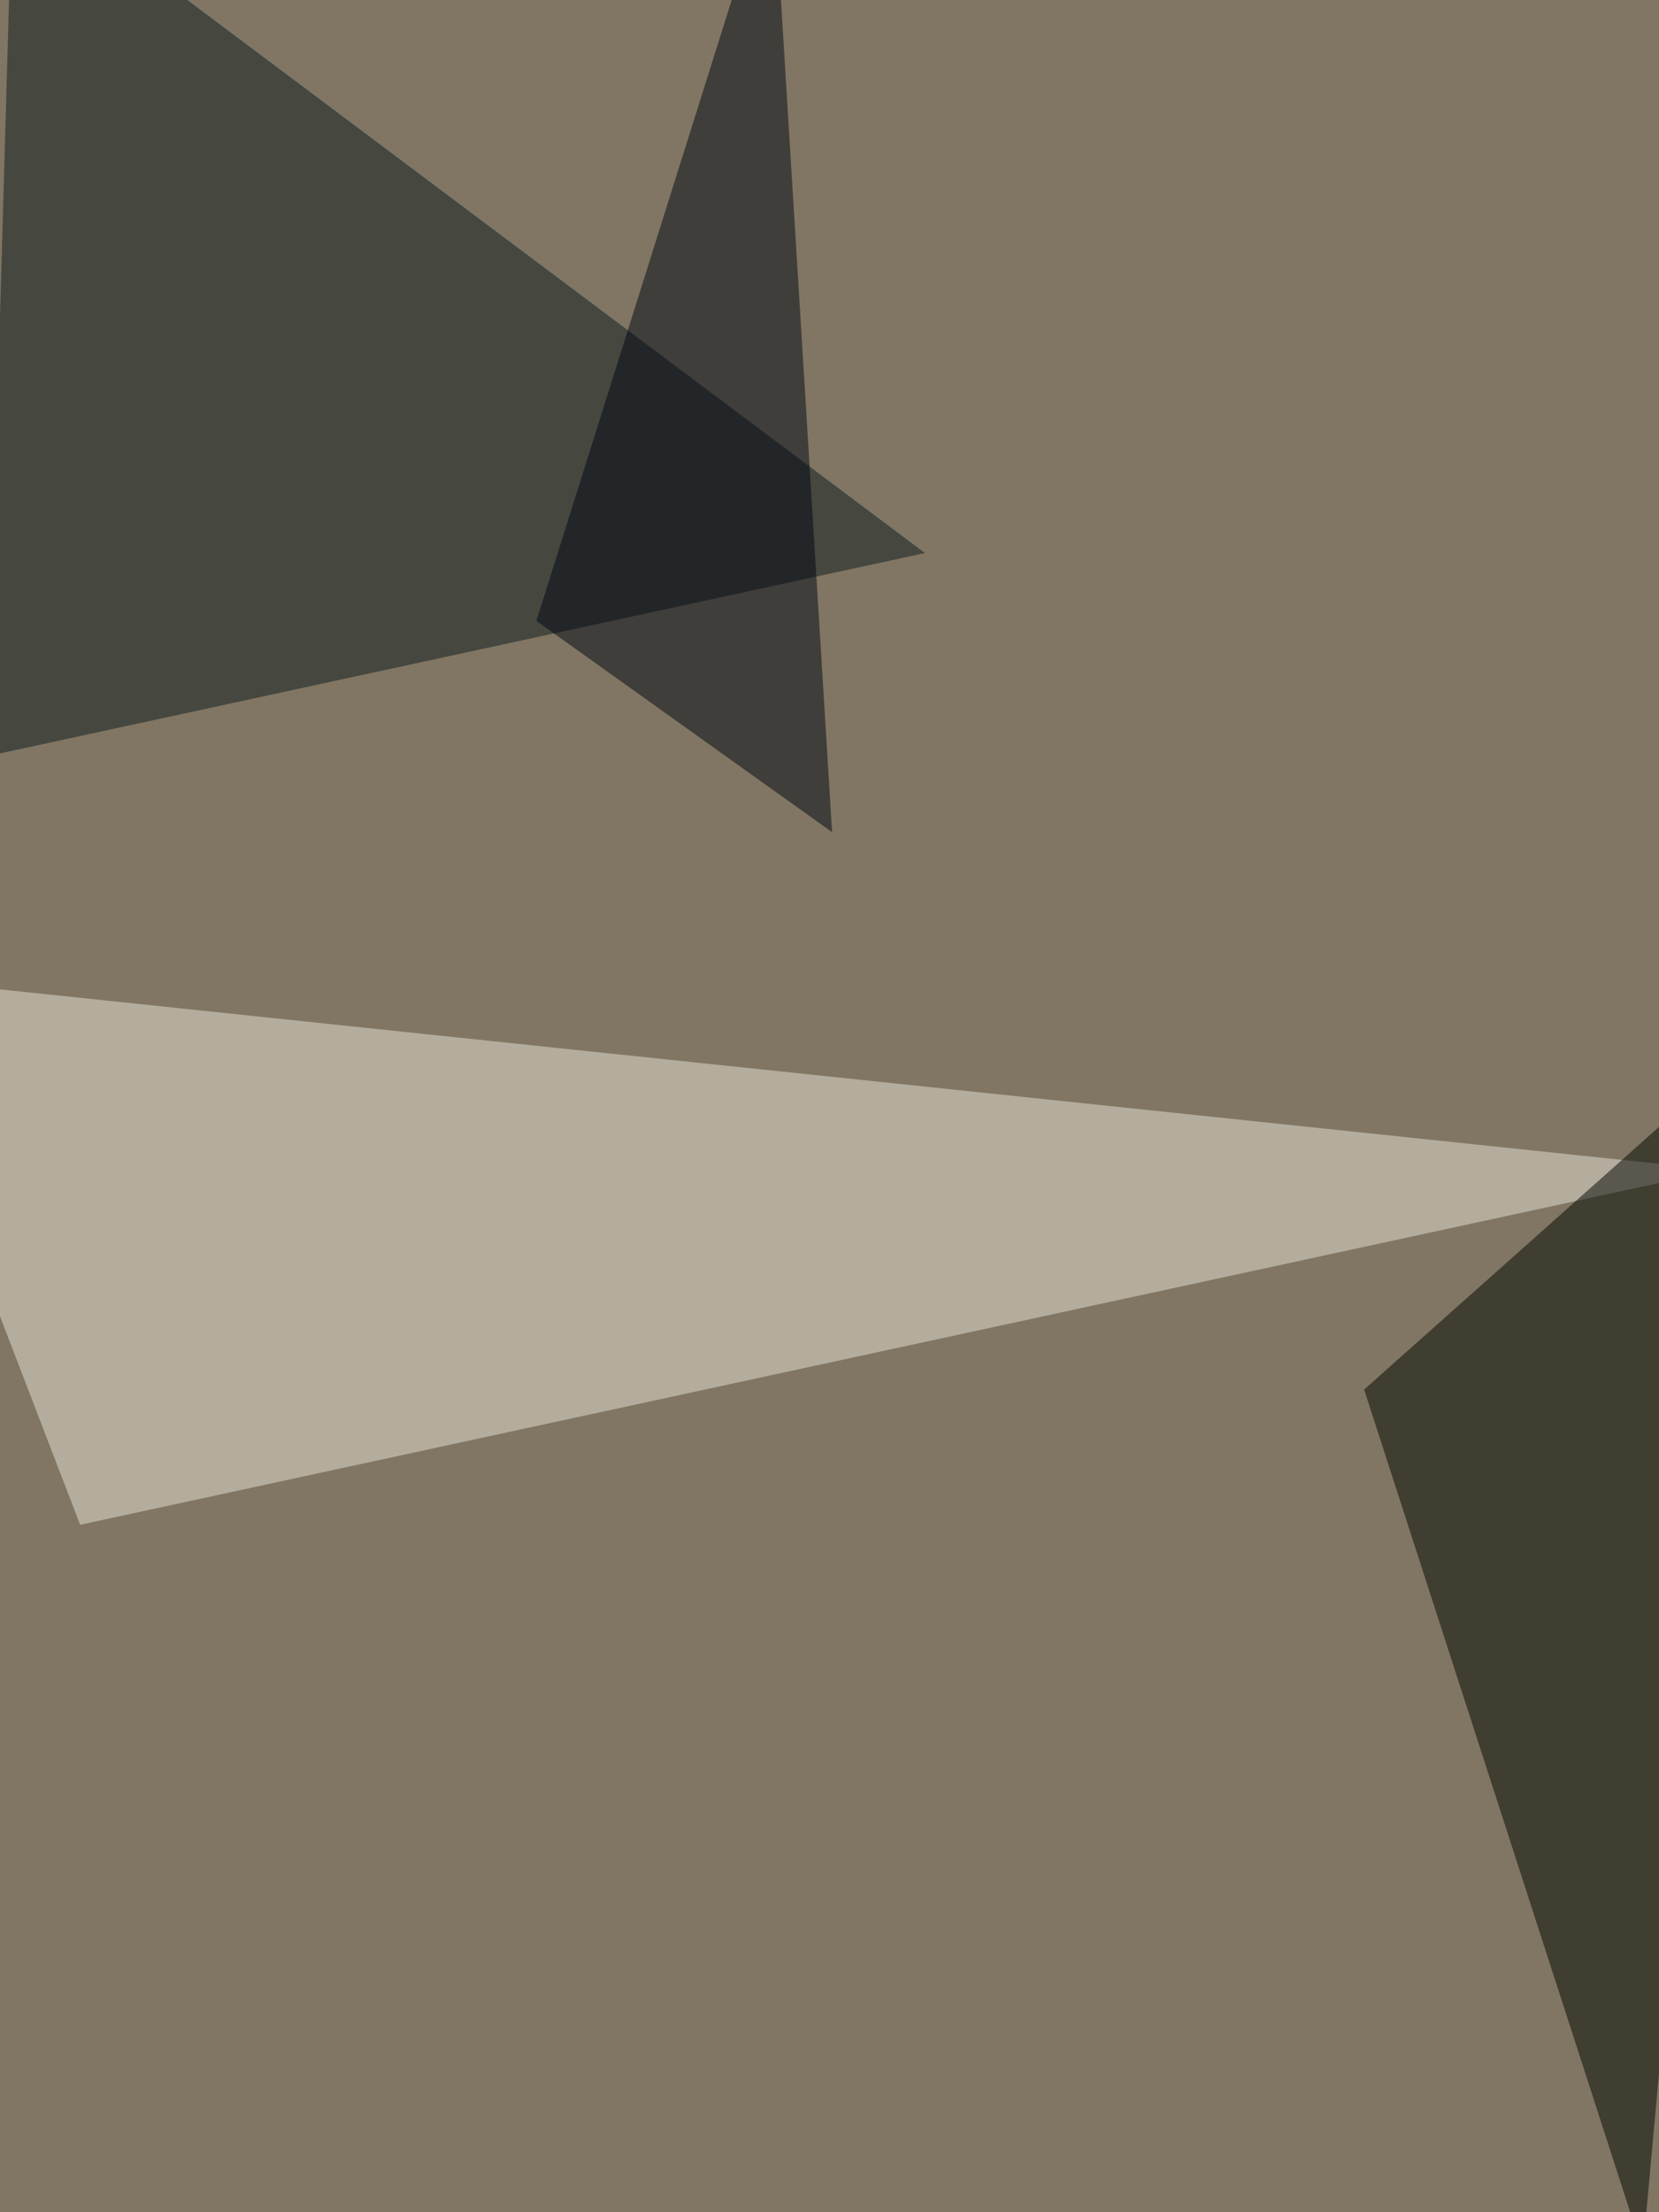
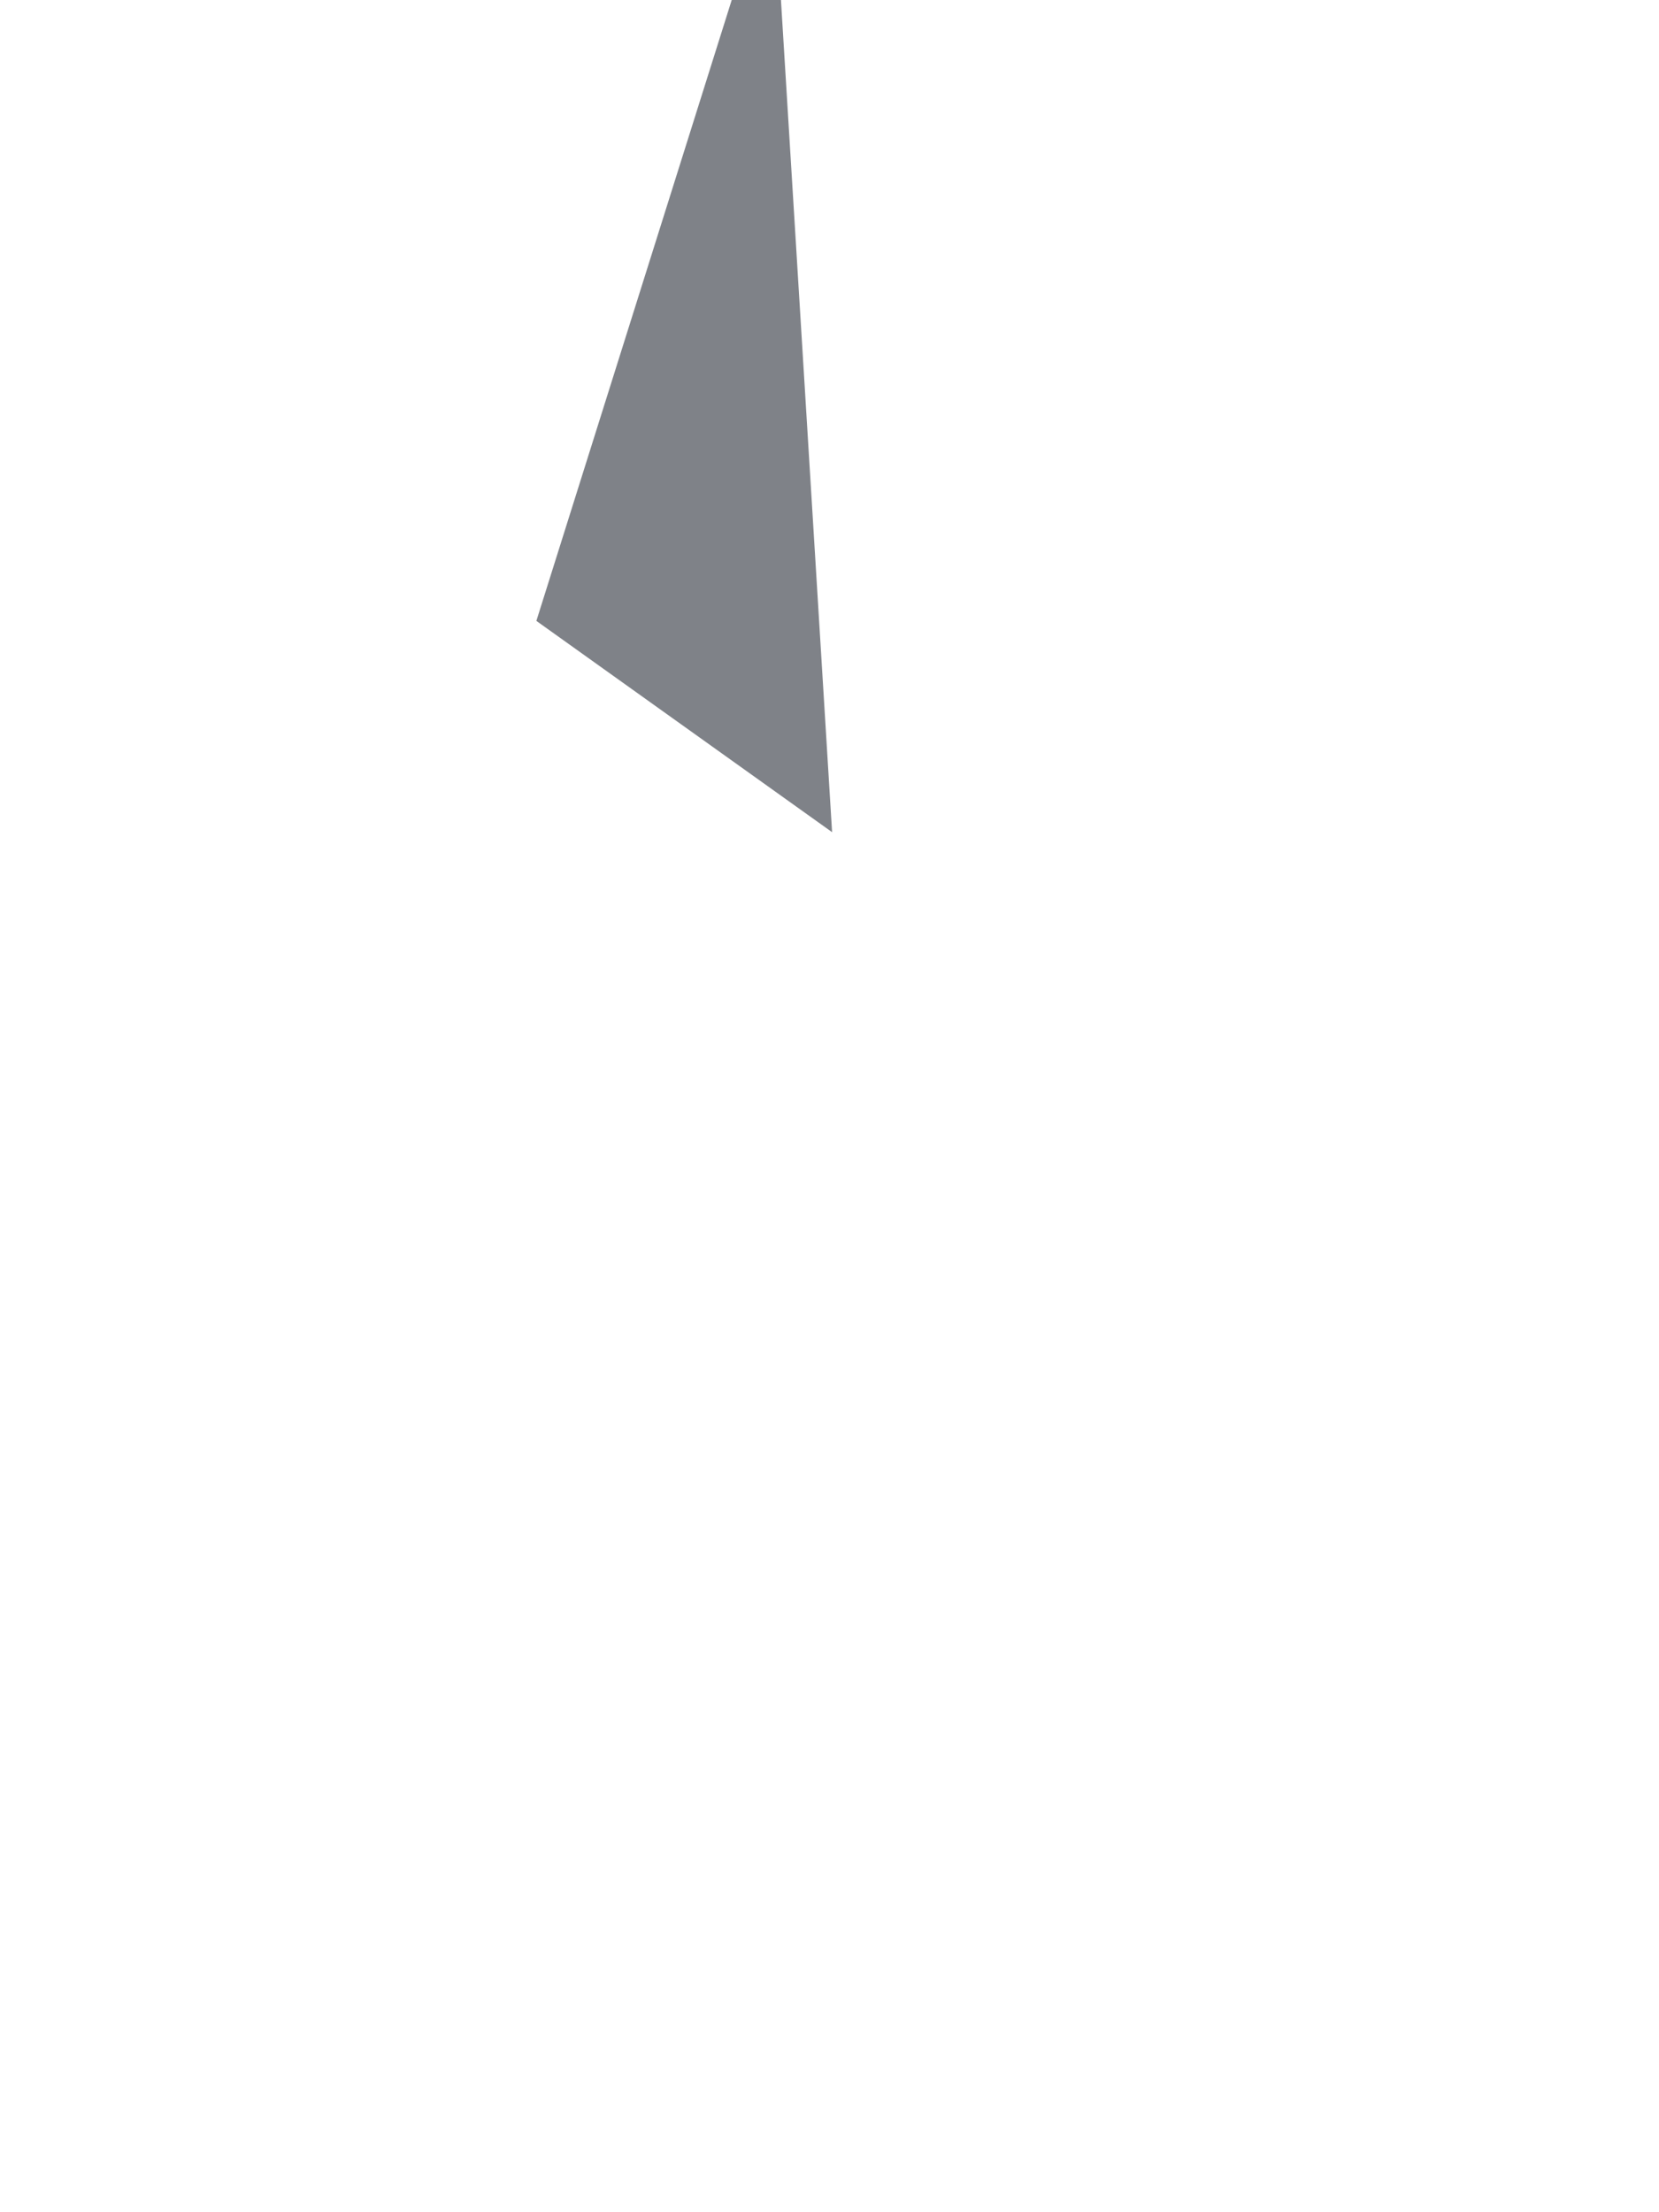
<svg xmlns="http://www.w3.org/2000/svg" width="768" height="1024">
  <filter id="a">
    <feGaussianBlur stdDeviation="55" />
  </filter>
-   <rect width="100%" height="100%" fill="#817663" />
  <g filter="url(#a)">
    <g fill-opacity=".5">
-       <path fill="#e9e5d9" d="M37.1 705.8l-97.7-254.2 856.3 90z" />
-       <path fill="#0d1b1e" d="M5.9-60.6L428.2 256l-434 94z" />
-       <path fill="#010500" d="M760.5 1042l-129-398.8L811.4 483z" />
      <path fill="#000612" d="M385.2 385.2L357.8-60.6l-109.5 348z" />
    </g>
  </g>
</svg>